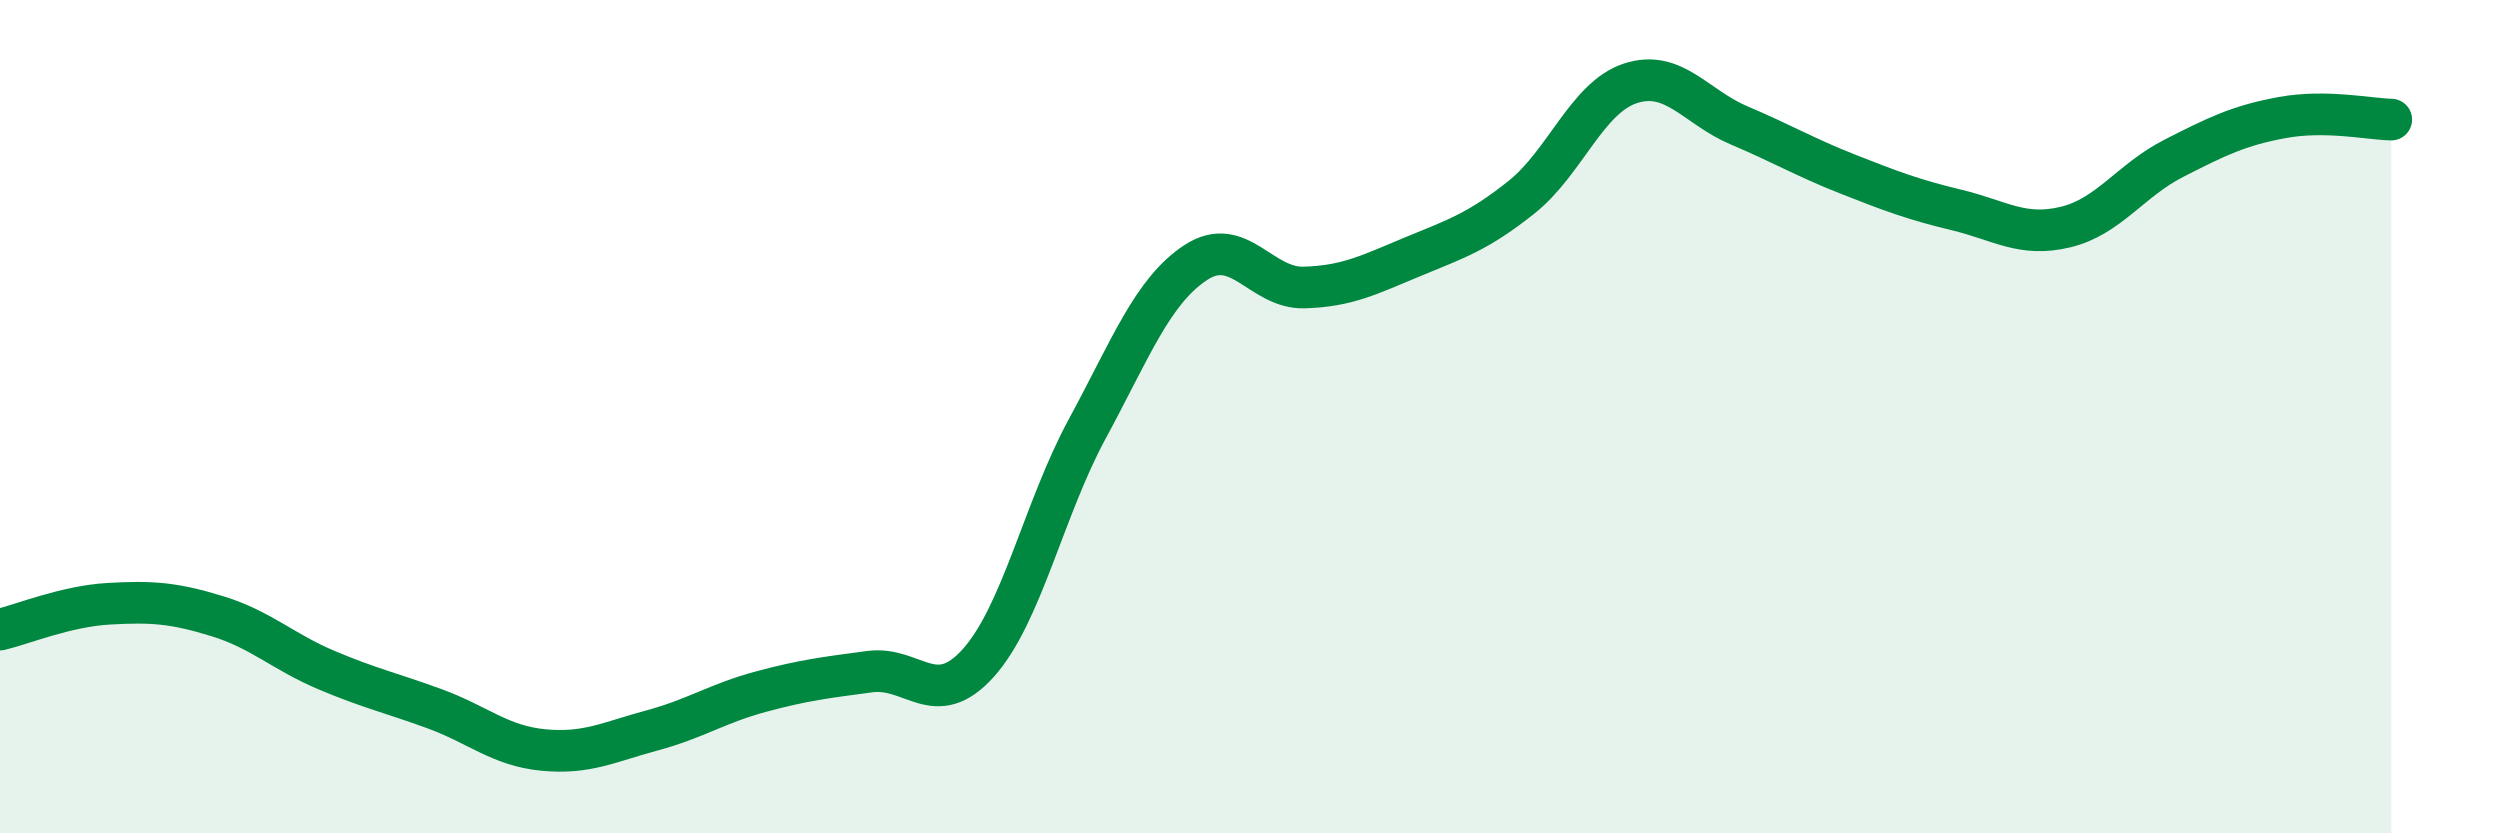
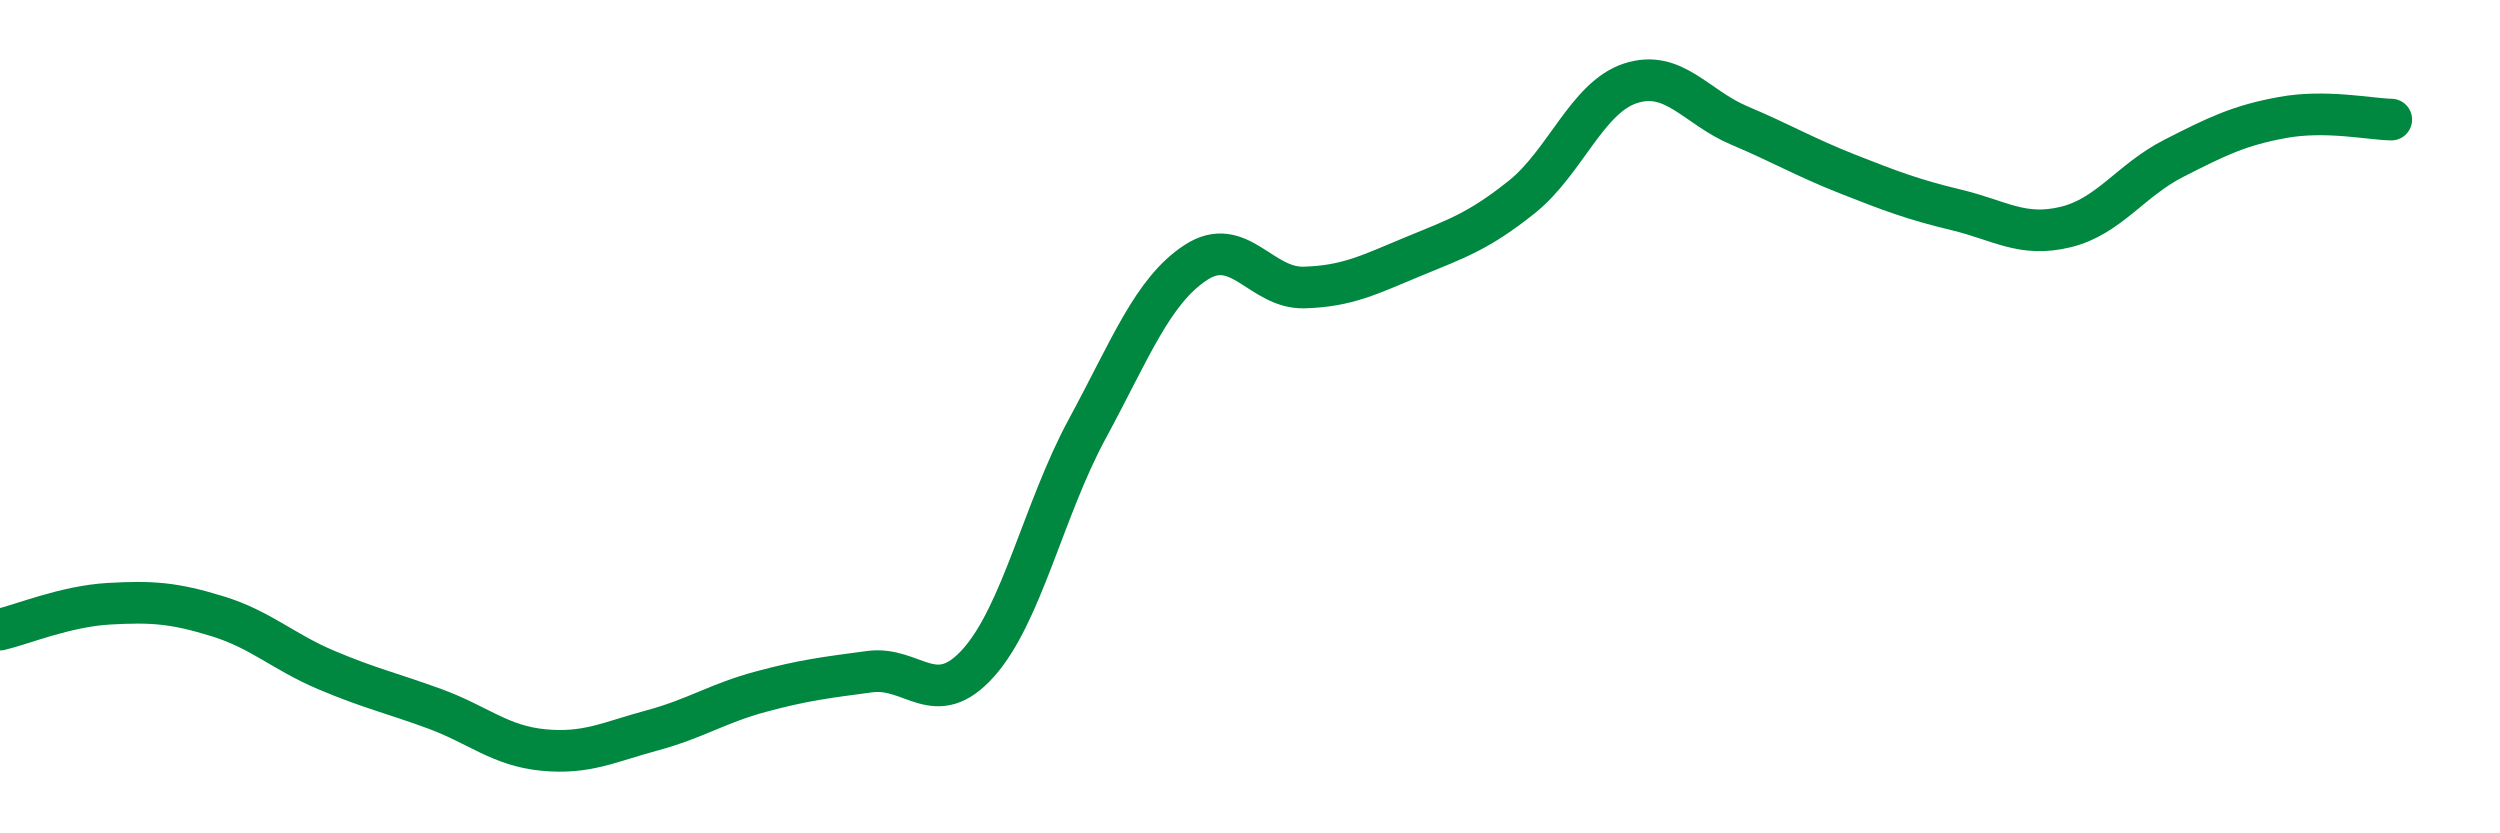
<svg xmlns="http://www.w3.org/2000/svg" width="60" height="20" viewBox="0 0 60 20">
-   <path d="M 0,15.11 C 0.52,14.99 1.57,14.55 2.61,14.49 C 3.65,14.43 4.18,14.47 5.22,14.79 C 6.26,15.11 6.79,15.64 7.83,16.08 C 8.87,16.52 9.39,16.63 10.43,17.01 C 11.47,17.39 12,17.9 13.04,18 C 14.08,18.1 14.61,17.81 15.65,17.53 C 16.69,17.25 17.22,16.88 18.26,16.6 C 19.3,16.32 19.83,16.26 20.87,16.12 C 21.91,15.98 22.44,17.07 23.48,15.91 C 24.52,14.75 25.05,12.22 26.09,10.3 C 27.13,8.38 27.66,6.98 28.7,6.3 C 29.74,5.62 30.26,6.93 31.3,6.9 C 32.34,6.87 32.87,6.59 33.91,6.16 C 34.95,5.73 35.48,5.56 36.52,4.73 C 37.56,3.9 38.09,2.34 39.13,2 C 40.17,1.66 40.7,2.57 41.74,3.01 C 42.78,3.45 43.31,3.77 44.35,4.18 C 45.39,4.59 45.92,4.79 46.96,5.04 C 48,5.29 48.53,5.7 49.57,5.45 C 50.61,5.2 51.13,4.33 52.17,3.8 C 53.21,3.27 53.74,3.01 54.78,2.82 C 55.82,2.63 56.87,2.86 57.39,2.87L57.39 20L0 20Z" fill="#008740" opacity="0.1" stroke-linecap="round" stroke-linejoin="round" />
  <path d="M 0,15.11 C 0.52,14.99 1.57,14.55 2.61,14.49 C 3.65,14.43 4.18,14.47 5.22,14.79 C 6.26,15.11 6.79,15.64 7.83,16.08 C 8.87,16.52 9.39,16.63 10.43,17.01 C 11.47,17.39 12,17.9 13.04,18 C 14.08,18.1 14.61,17.81 15.65,17.53 C 16.69,17.25 17.22,16.88 18.26,16.6 C 19.3,16.32 19.83,16.26 20.87,16.12 C 21.91,15.98 22.44,17.07 23.48,15.91 C 24.52,14.75 25.05,12.22 26.09,10.3 C 27.13,8.38 27.66,6.98 28.7,6.3 C 29.74,5.62 30.26,6.93 31.3,6.9 C 32.34,6.87 32.87,6.59 33.91,6.16 C 34.95,5.73 35.48,5.56 36.52,4.73 C 37.56,3.9 38.09,2.34 39.13,2 C 40.17,1.66 40.7,2.57 41.74,3.01 C 42.78,3.45 43.31,3.77 44.35,4.18 C 45.39,4.59 45.92,4.79 46.96,5.04 C 48,5.29 48.53,5.7 49.57,5.45 C 50.61,5.2 51.13,4.33 52.17,3.8 C 53.21,3.27 53.74,3.01 54.78,2.82 C 55.82,2.63 56.87,2.86 57.39,2.87" stroke="#008740" stroke-width="1" fill="none" stroke-linecap="round" stroke-linejoin="round" />
</svg>